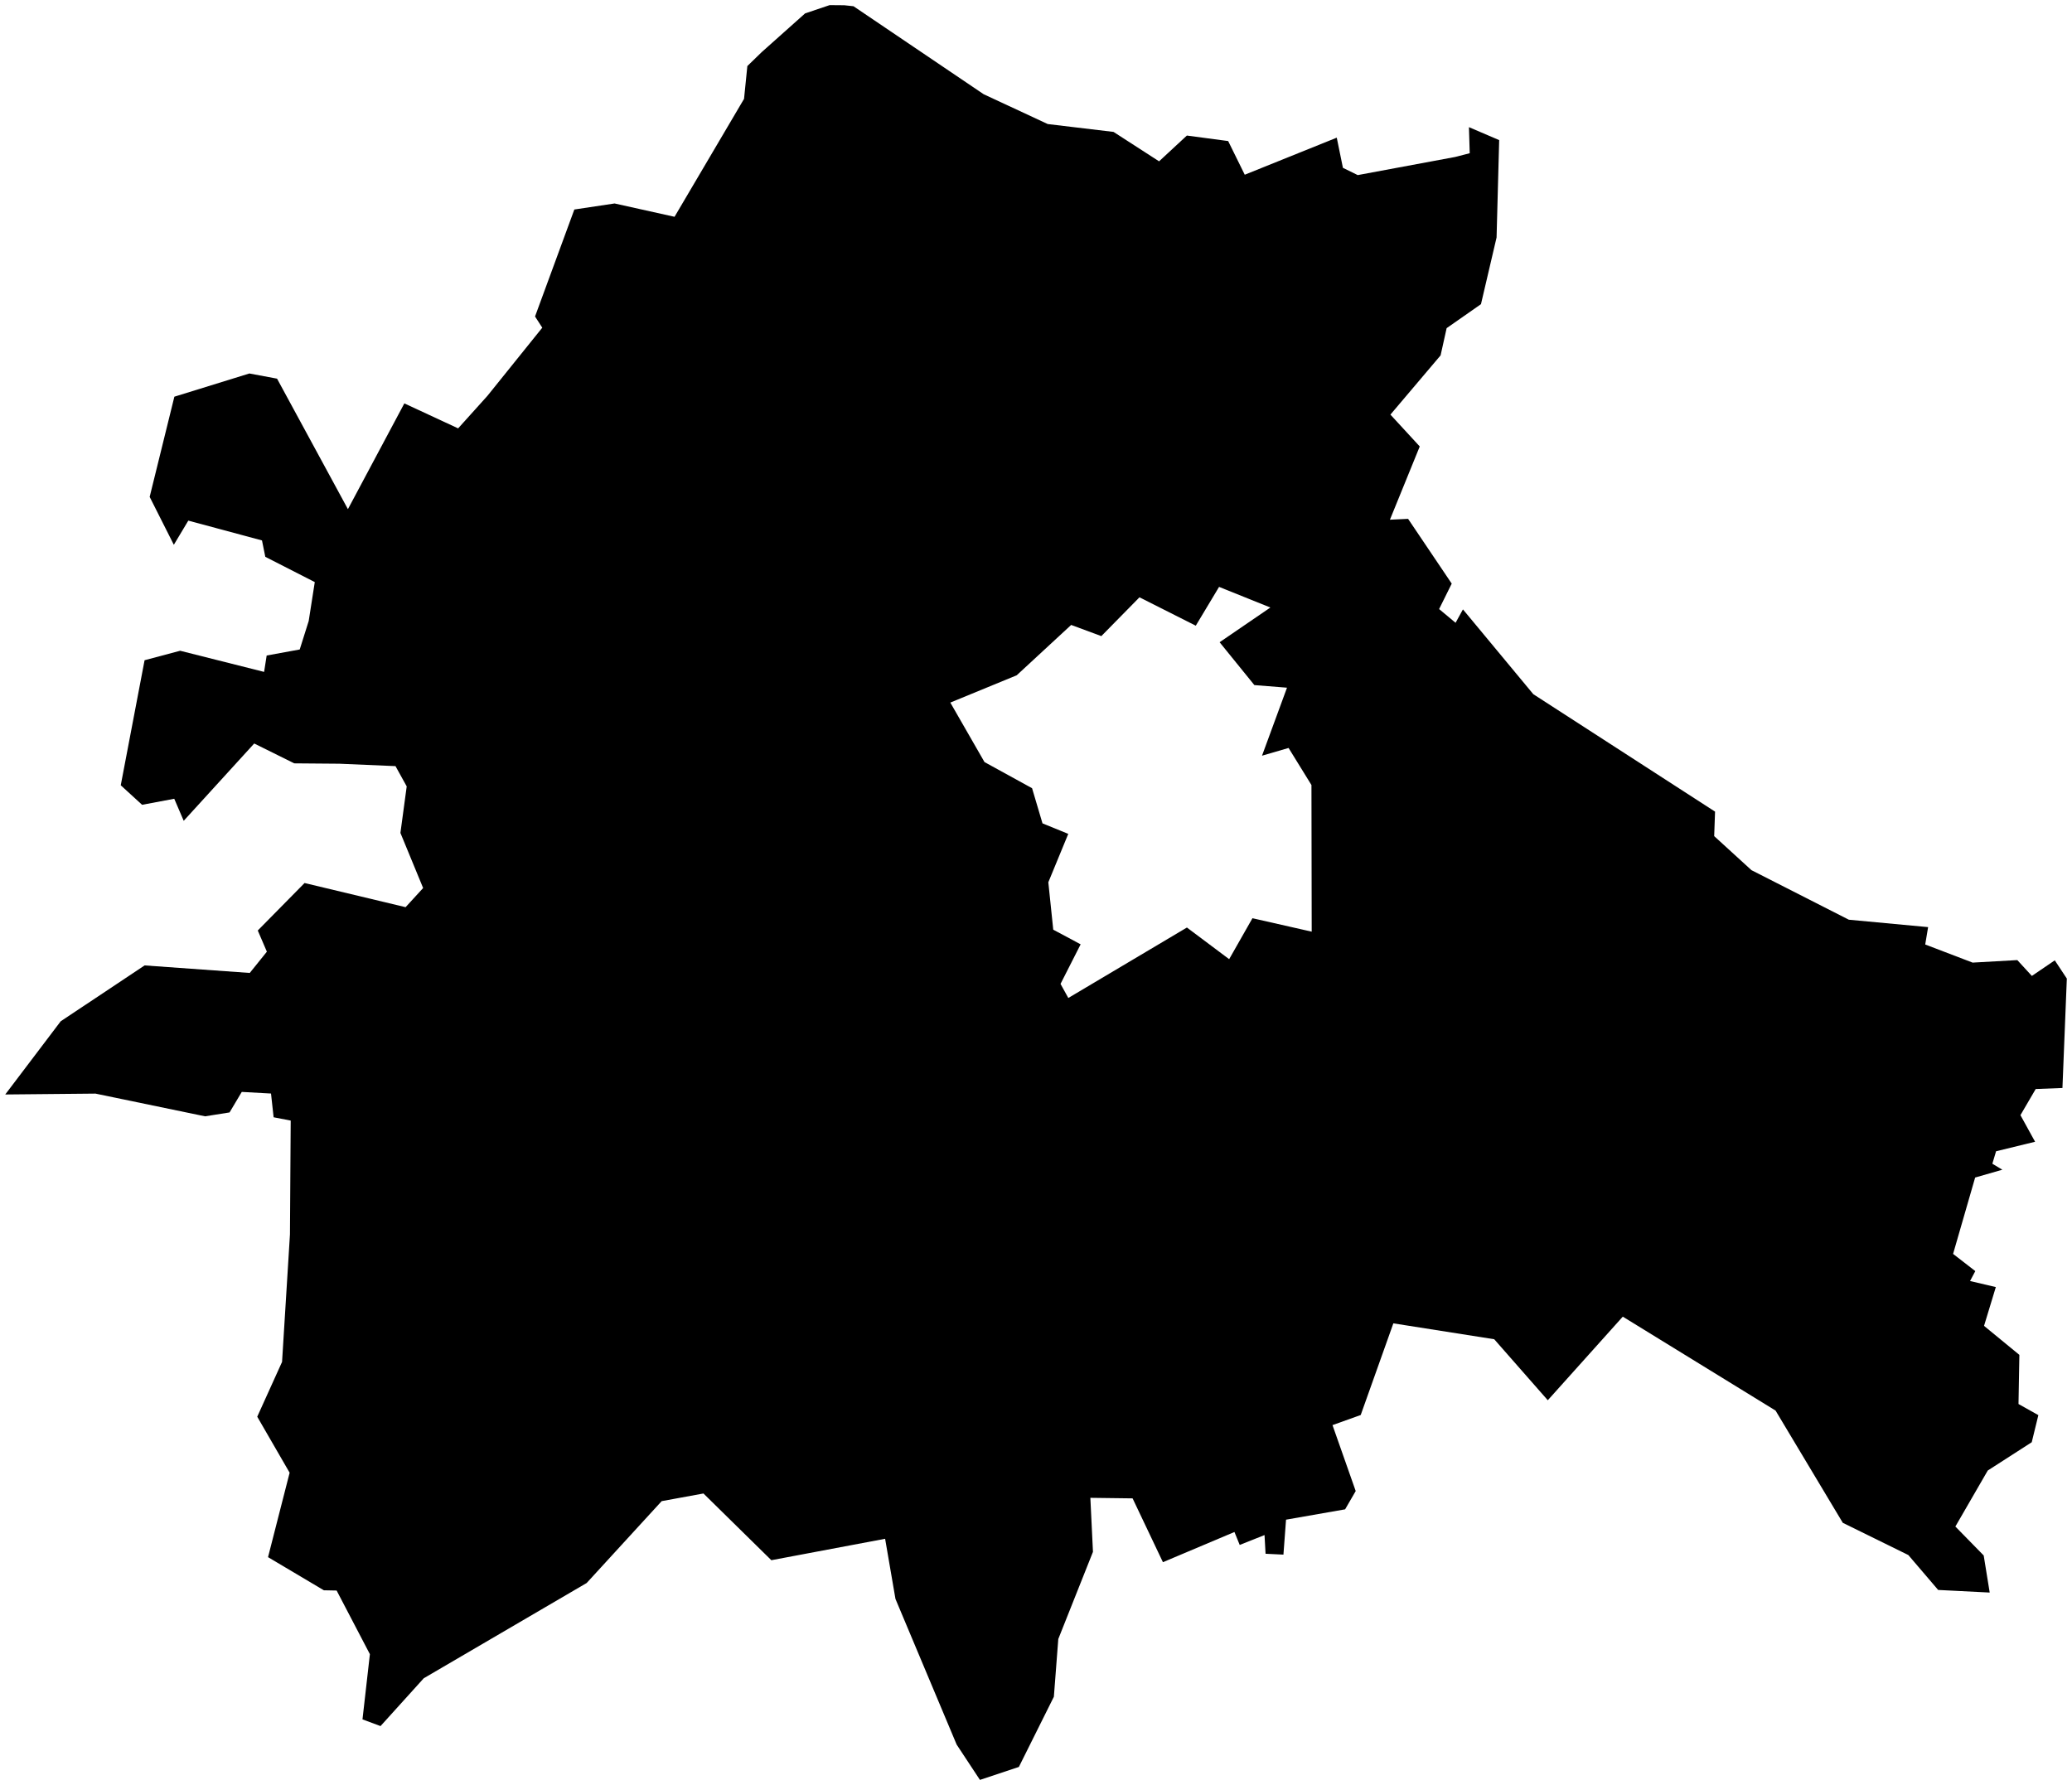
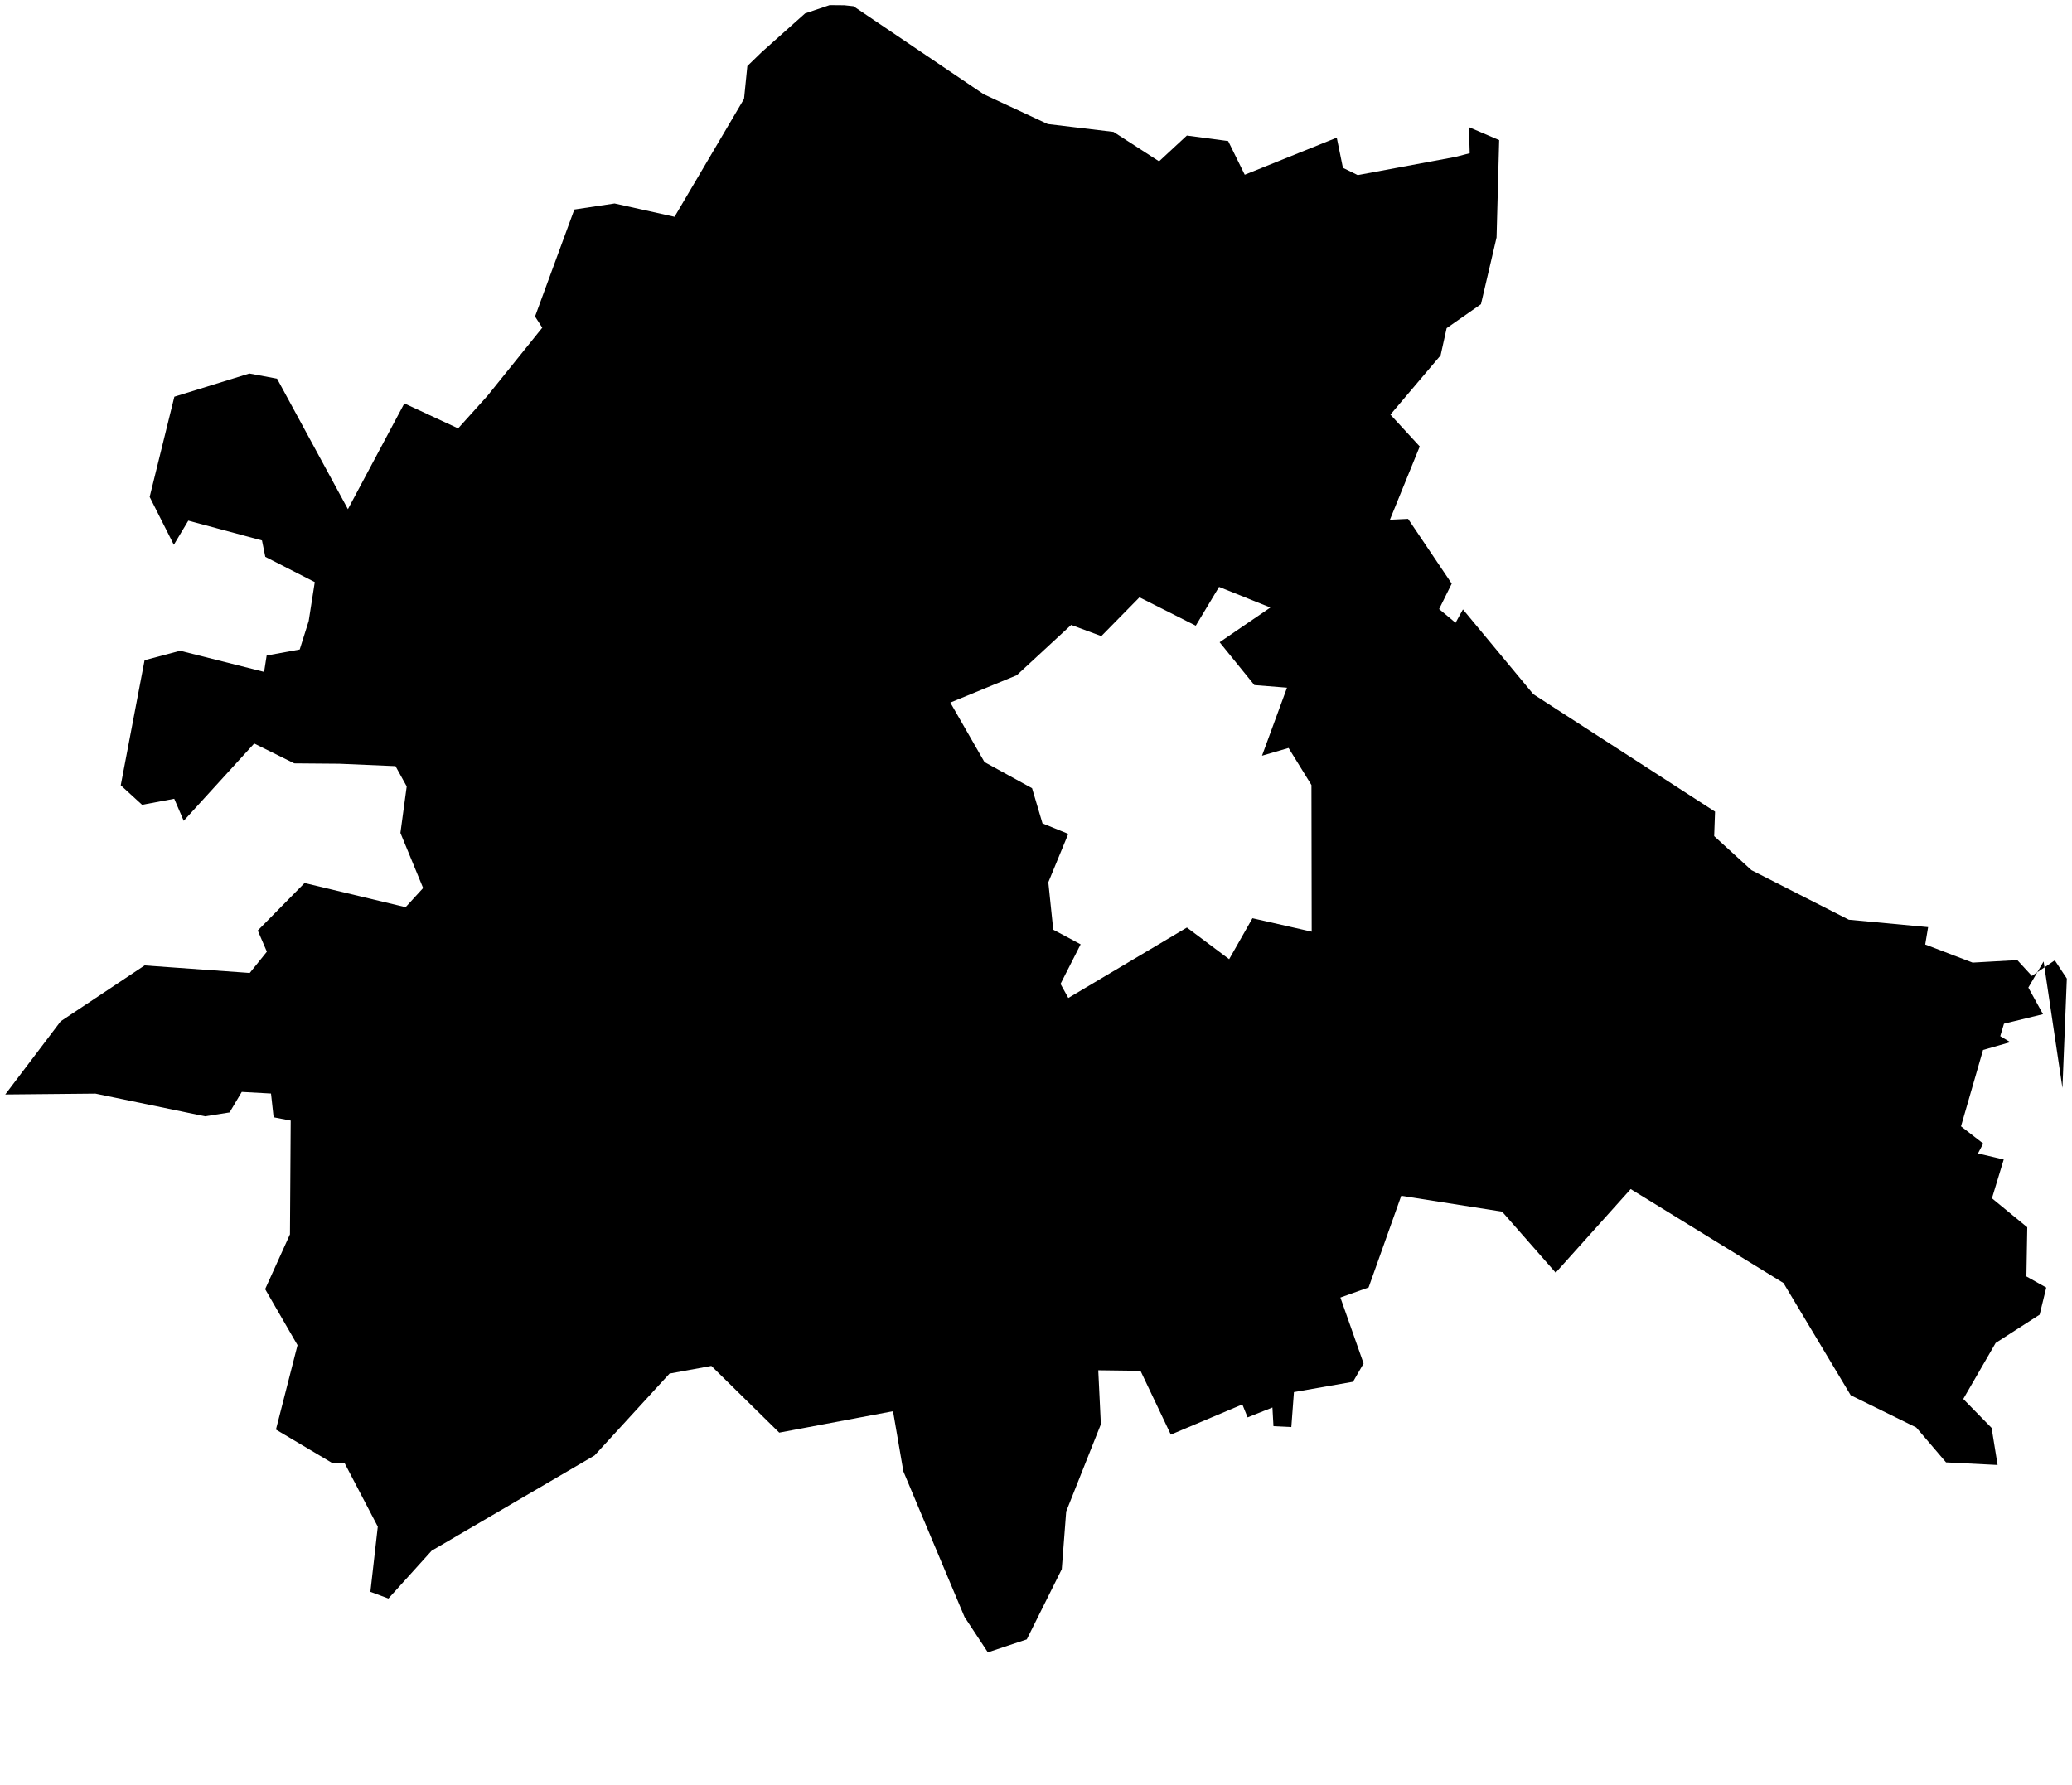
<svg xmlns="http://www.w3.org/2000/svg" xmlns:ns1="http://www.inkscape.org/namespaces/inkscape" version="1.1" baseProfile="tiny" id="svg2" x="0px" y="0px" width="50.084px" height="43.156px" viewBox="0 0 50.084 43.156" overflow="scroll" xml:space="preserve">
  <g id="E07000012" transform="translate(-609.478,-815.842)">
-     <path id="path5" ns1:connector-curvature="0" fill="#000000" stroke-width="0.25" stroke-miterlimit="10" d="   M659.331,842.144l0.106-2.645l-0.291-0.441l-0.554,0.377l-0.352-0.383l-1.08,0.061l-1.146-0.438l0.07-0.42l-1.916-0.179   l-2.354-1.198l-0.901-0.823l0.021-0.592l-4.393-2.839l-1.701-2.05l-0.178,0.324l-0.398-0.332l0.305-0.615l-1.055-1.566   l-0.439,0.021l0.721-1.771l-0.709-0.77l1.213-1.432l0.146-0.658l0.83-0.58l0.377-1.612l0.063-2.354l-0.731-0.313l0.019,0.63   l-0.353,0.091l-2.354,0.438l-0.358-0.176l-0.149-0.729l-2.224,0.896l-0.401-0.814l-0.998-0.133l-0.672,0.623l-1.101-0.711   l-1.59-0.19l-1.549-0.721l-3.146-2.127l-0.223-0.024l-0.354-0.003l-0.593,0.2l-1.049,0.936l-0.347,0.337l-0.08,0.793l-1.68,2.851   l-1.449-0.322l-0.973,0.146l-0.95,2.586l0.175,0.271l-1.327,1.649l-0.707,0.785l-1.3-0.604l-1.364,2.557l-1.713-3.155l-0.669-0.125   l-1.813,0.561l-0.597,2.422l0.584,1.158l0.35-0.584l1.781,0.479l0.08,0.396l1.196,0.611l-0.147,0.941l-0.217,0.688l-0.799,0.146   l-0.062,0.396l-2.029-0.511l-0.86,0.229l-0.576,3.023l0.516,0.472l0.777-0.146l0.229,0.533l1.704-1.869l0.968,0.48l1.093,0.009   l1.354,0.058l0.271,0.49l-0.152,1.125l0.549,1.332l-0.424,0.463l-2.442-0.584l-1.131,1.148l0.22,0.512l-0.414,0.514l-2.541-0.182   l-2.029,1.351l-1.34,1.769l2.181-0.021l2.649,0.549l0.592-0.094l0.295-0.496l0.707,0.039l0.063,0.574l0.413,0.08l-0.018,2.75   l-0.191,3.084l-0.6,1.325l0.783,1.354l-0.522,2.041l1.349,0.801l0.309,0.006l0.804,1.539l-0.179,1.576l0.436,0.162l1.045-1.156   l3.938-2.303l1.813-1.979l1.01-0.185l1.641,1.613l2.75-0.518l0.25,1.454l1.479,3.521l0.563,0.854l0.941-0.313l0.846-1.697   l0.107-1.396l0.838-2.107l-0.063-1.306l1.021,0.013l0.733,1.543l1.729-0.73l0.127,0.313l0.6-0.239l0.025,0.452l0.432,0.021   l0.063-0.845l1.428-0.25l0.256-0.442l-0.561-1.594l0.682-0.244l0.789-2.216l2.438,0.384l1.295,1.475l1.813-2.021l3.693,2.271   l1.625,2.713l1.584,0.779l0.721,0.844l1.246,0.063l-0.145-0.896l-0.685-0.7l0.783-1.354l1.063-0.684l0.16-0.655l-0.48-0.269   l0.021-1.188l-0.854-0.701l0.285-0.938l-0.623-0.146l0.127-0.24l-0.537-0.416l0.533-1.846l0.658-0.189l-0.242-0.145l0.09-0.301   l0.943-0.23l-0.354-0.643l0.369-0.632L659.331,842.144L659.331,842.144z M639.752,838.04l-0.563,0.99l-1.021-0.765l-2.867,1.703   l-0.188-0.34l0.486-0.957l-0.662-0.354l-0.119-1.146l0.482-1.17l-0.623-0.254l-0.252-0.85l-1.15-0.632l-0.826-1.438l1.605-0.66   l1.316-1.217l0.729,0.27l0.922-0.938l1.361,0.686l0.563-0.938l1.24,0.499l-1.227,0.839l0.84,1.036l0.789,0.063l-0.604,1.644   l0.642-0.187l0.553,0.896l0.006,3.545L639.752,838.04L639.752,838.04z" />
+     <path id="path5" ns1:connector-curvature="0" fill="#000000" stroke-width="0.25" stroke-miterlimit="10" d="   M659.331,842.144l0.106-2.645l-0.291-0.441l-0.554,0.377l-0.352-0.383l-1.08,0.061l-1.146-0.438l0.07-0.42l-1.916-0.179   l-2.354-1.198l-0.901-0.823l0.021-0.592l-4.393-2.839l-1.701-2.05l-0.178,0.324l-0.398-0.332l0.305-0.615l-1.055-1.566   l-0.439,0.021l0.721-1.771l-0.709-0.77l1.213-1.432l0.146-0.658l0.83-0.58l0.377-1.612l0.063-2.354l-0.731-0.313l0.019,0.63   l-0.353,0.091l-2.354,0.438l-0.358-0.176l-0.149-0.729l-2.224,0.896l-0.401-0.814l-0.998-0.133l-0.672,0.623l-1.101-0.711   l-1.59-0.19l-1.549-0.721l-3.146-2.127l-0.223-0.024l-0.354-0.003l-0.593,0.2l-1.049,0.936l-0.347,0.337l-0.08,0.793l-1.68,2.851   l-1.449-0.322l-0.973,0.146l-0.95,2.586l0.175,0.271l-1.327,1.649l-0.707,0.785l-1.3-0.604l-1.364,2.557l-1.713-3.155l-0.669-0.125   l-1.813,0.561l-0.597,2.422l0.584,1.158l0.35-0.584l1.781,0.479l0.08,0.396l1.196,0.611l-0.147,0.941l-0.217,0.688l-0.799,0.146   l-0.062,0.396l-2.029-0.511l-0.86,0.229l-0.576,3.023l0.516,0.472l0.777-0.146l0.229,0.533l1.704-1.869l0.968,0.48l1.093,0.009   l1.354,0.058l0.271,0.49l-0.152,1.125l0.549,1.332l-0.424,0.463l-2.442-0.584l-1.131,1.148l0.22,0.512l-0.414,0.514l-2.541-0.182   l-2.029,1.351l-1.34,1.769l2.181-0.021l2.649,0.549l0.592-0.094l0.295-0.496l0.707,0.039l0.063,0.574l0.413,0.08l-0.018,2.75   l-0.6,1.325l0.783,1.354l-0.522,2.041l1.349,0.801l0.309,0.006l0.804,1.539l-0.179,1.576l0.436,0.162l1.045-1.156   l3.938-2.303l1.813-1.979l1.01-0.185l1.641,1.613l2.75-0.518l0.25,1.454l1.479,3.521l0.563,0.854l0.941-0.313l0.846-1.697   l0.107-1.396l0.838-2.107l-0.063-1.306l1.021,0.013l0.733,1.543l1.729-0.73l0.127,0.313l0.6-0.239l0.025,0.452l0.432,0.021   l0.063-0.845l1.428-0.25l0.256-0.442l-0.561-1.594l0.682-0.244l0.789-2.216l2.438,0.384l1.295,1.475l1.813-2.021l3.693,2.271   l1.625,2.713l1.584,0.779l0.721,0.844l1.246,0.063l-0.145-0.896l-0.685-0.7l0.783-1.354l1.063-0.684l0.16-0.655l-0.48-0.269   l0.021-1.188l-0.854-0.701l0.285-0.938l-0.623-0.146l0.127-0.24l-0.537-0.416l0.533-1.846l0.658-0.189l-0.242-0.145l0.09-0.301   l0.943-0.23l-0.354-0.643l0.369-0.632L659.331,842.144L659.331,842.144z M639.752,838.04l-0.563,0.99l-1.021-0.765l-2.867,1.703   l-0.188-0.34l0.486-0.957l-0.662-0.354l-0.119-1.146l0.482-1.17l-0.623-0.254l-0.252-0.85l-1.15-0.632l-0.826-1.438l1.605-0.66   l1.316-1.217l0.729,0.27l0.922-0.938l1.361,0.686l0.563-0.938l1.24,0.499l-1.227,0.839l0.84,1.036l0.789,0.063l-0.604,1.644   l0.642-0.187l0.553,0.896l0.006,3.545L639.752,838.04L639.752,838.04z" />
  </g>
</svg>